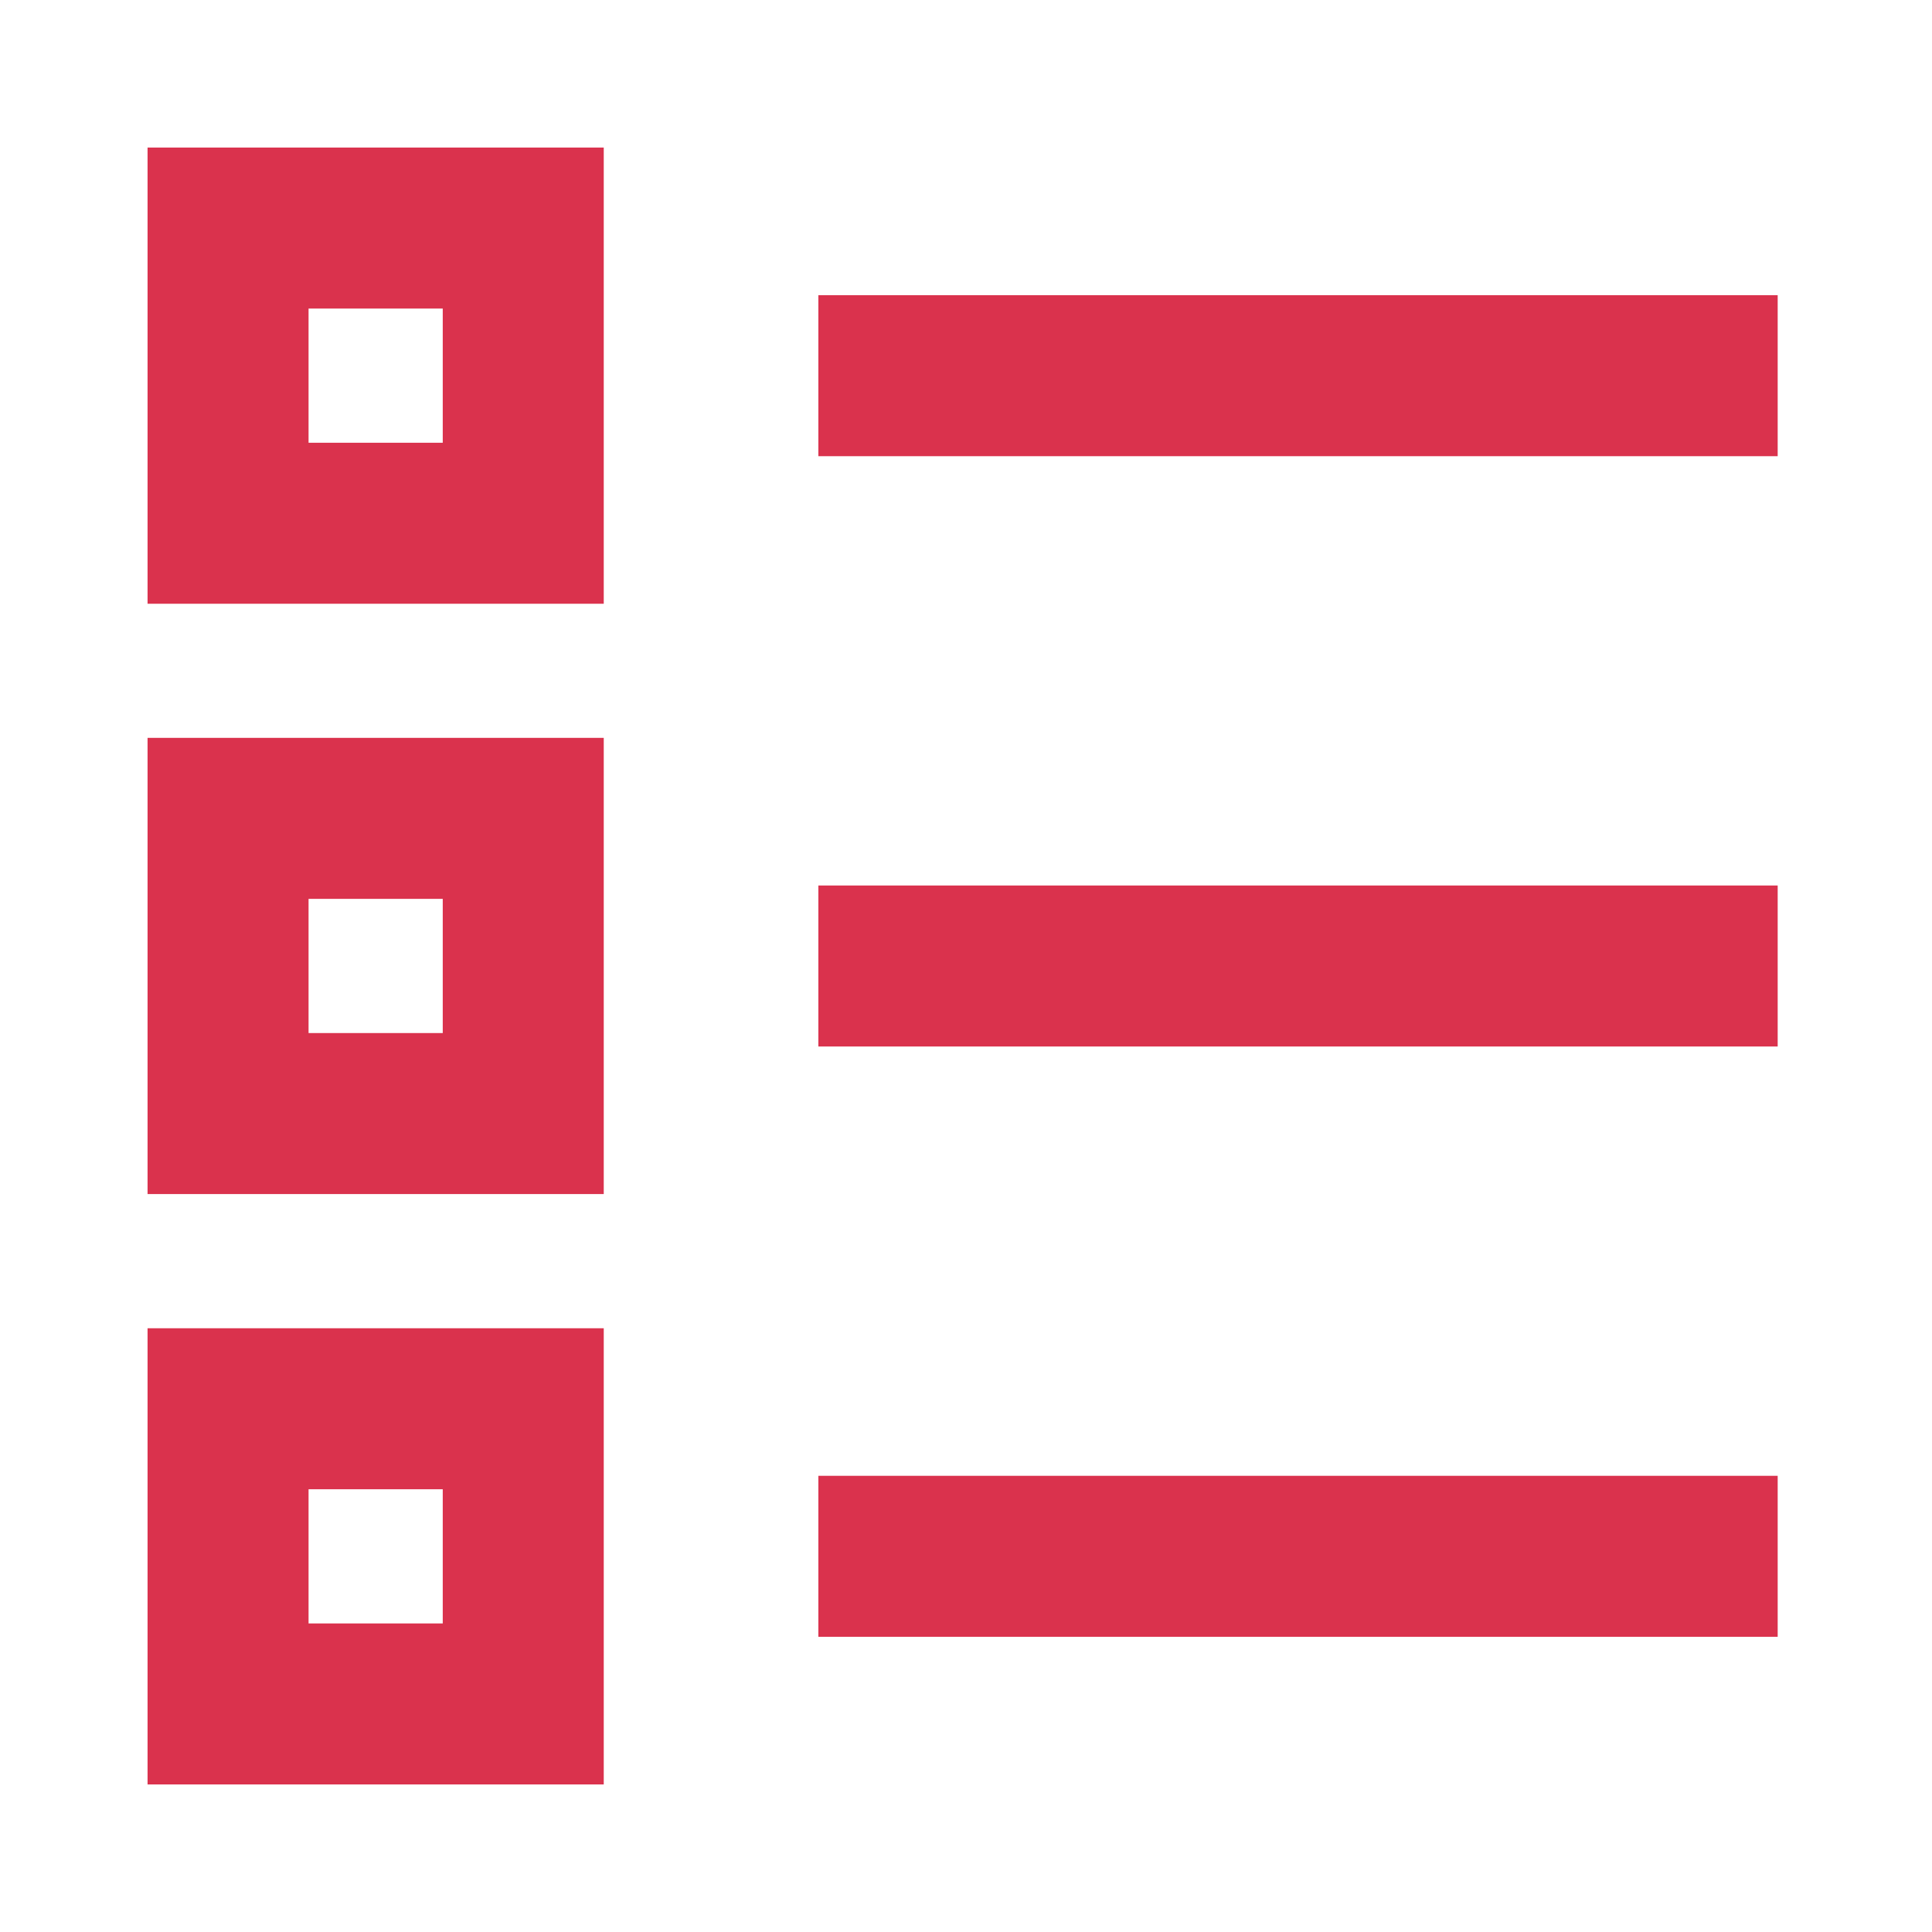
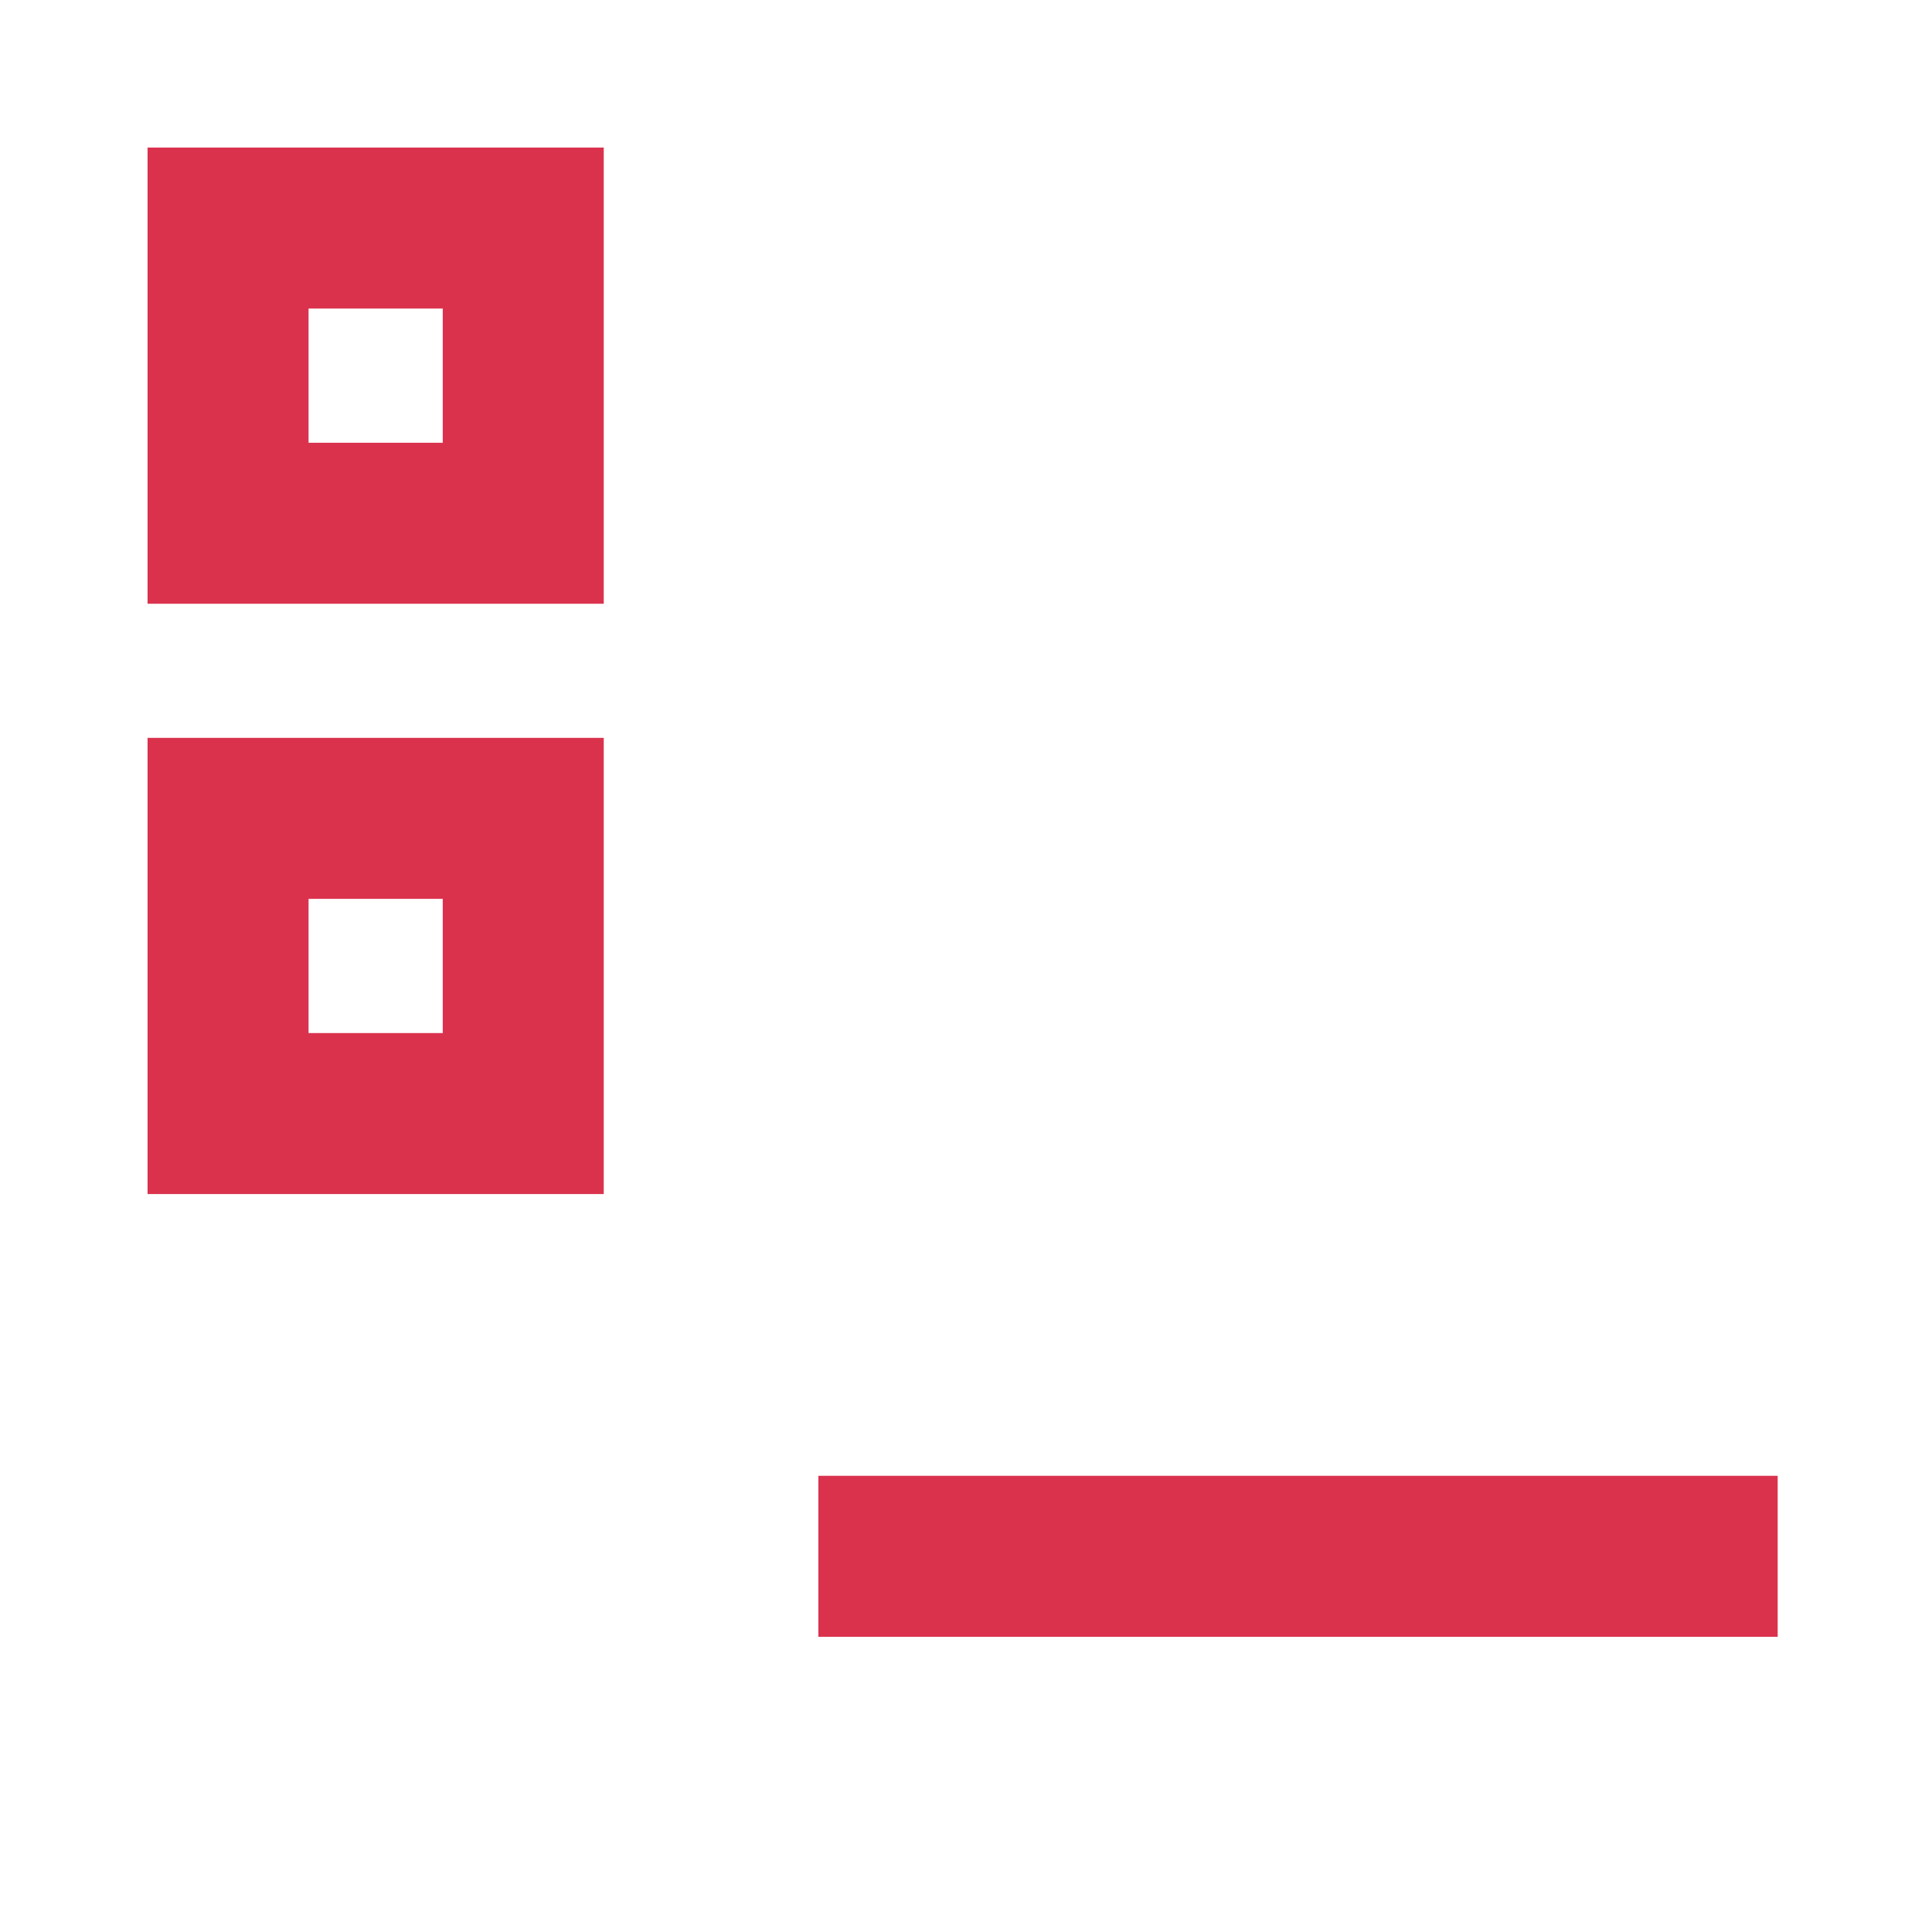
<svg xmlns="http://www.w3.org/2000/svg" width="24" height="24" viewBox="0 0 24 24" fill="none">
-   <path d="M10.166 4.667H22.083" stroke="#DA324D" stroke-width="2" />
-   <path d="M10.166 12H22.083" stroke="#DA324D" stroke-width="2" />
  <path d="M10.166 19.333H22.083" stroke="#DA324D" stroke-width="2" />
  <path d="M2.833 2.833H6.5V6.5H2.833V2.833Z" stroke="#DA324D" stroke-width="2" />
  <path d="M2.833 10.166H6.5V13.833H2.833V10.166Z" stroke="#DA324D" stroke-width="2" />
-   <path d="M2.833 17.5H6.5V21.167H2.833V17.5Z" stroke="#DA324D" stroke-width="2" />
</svg>